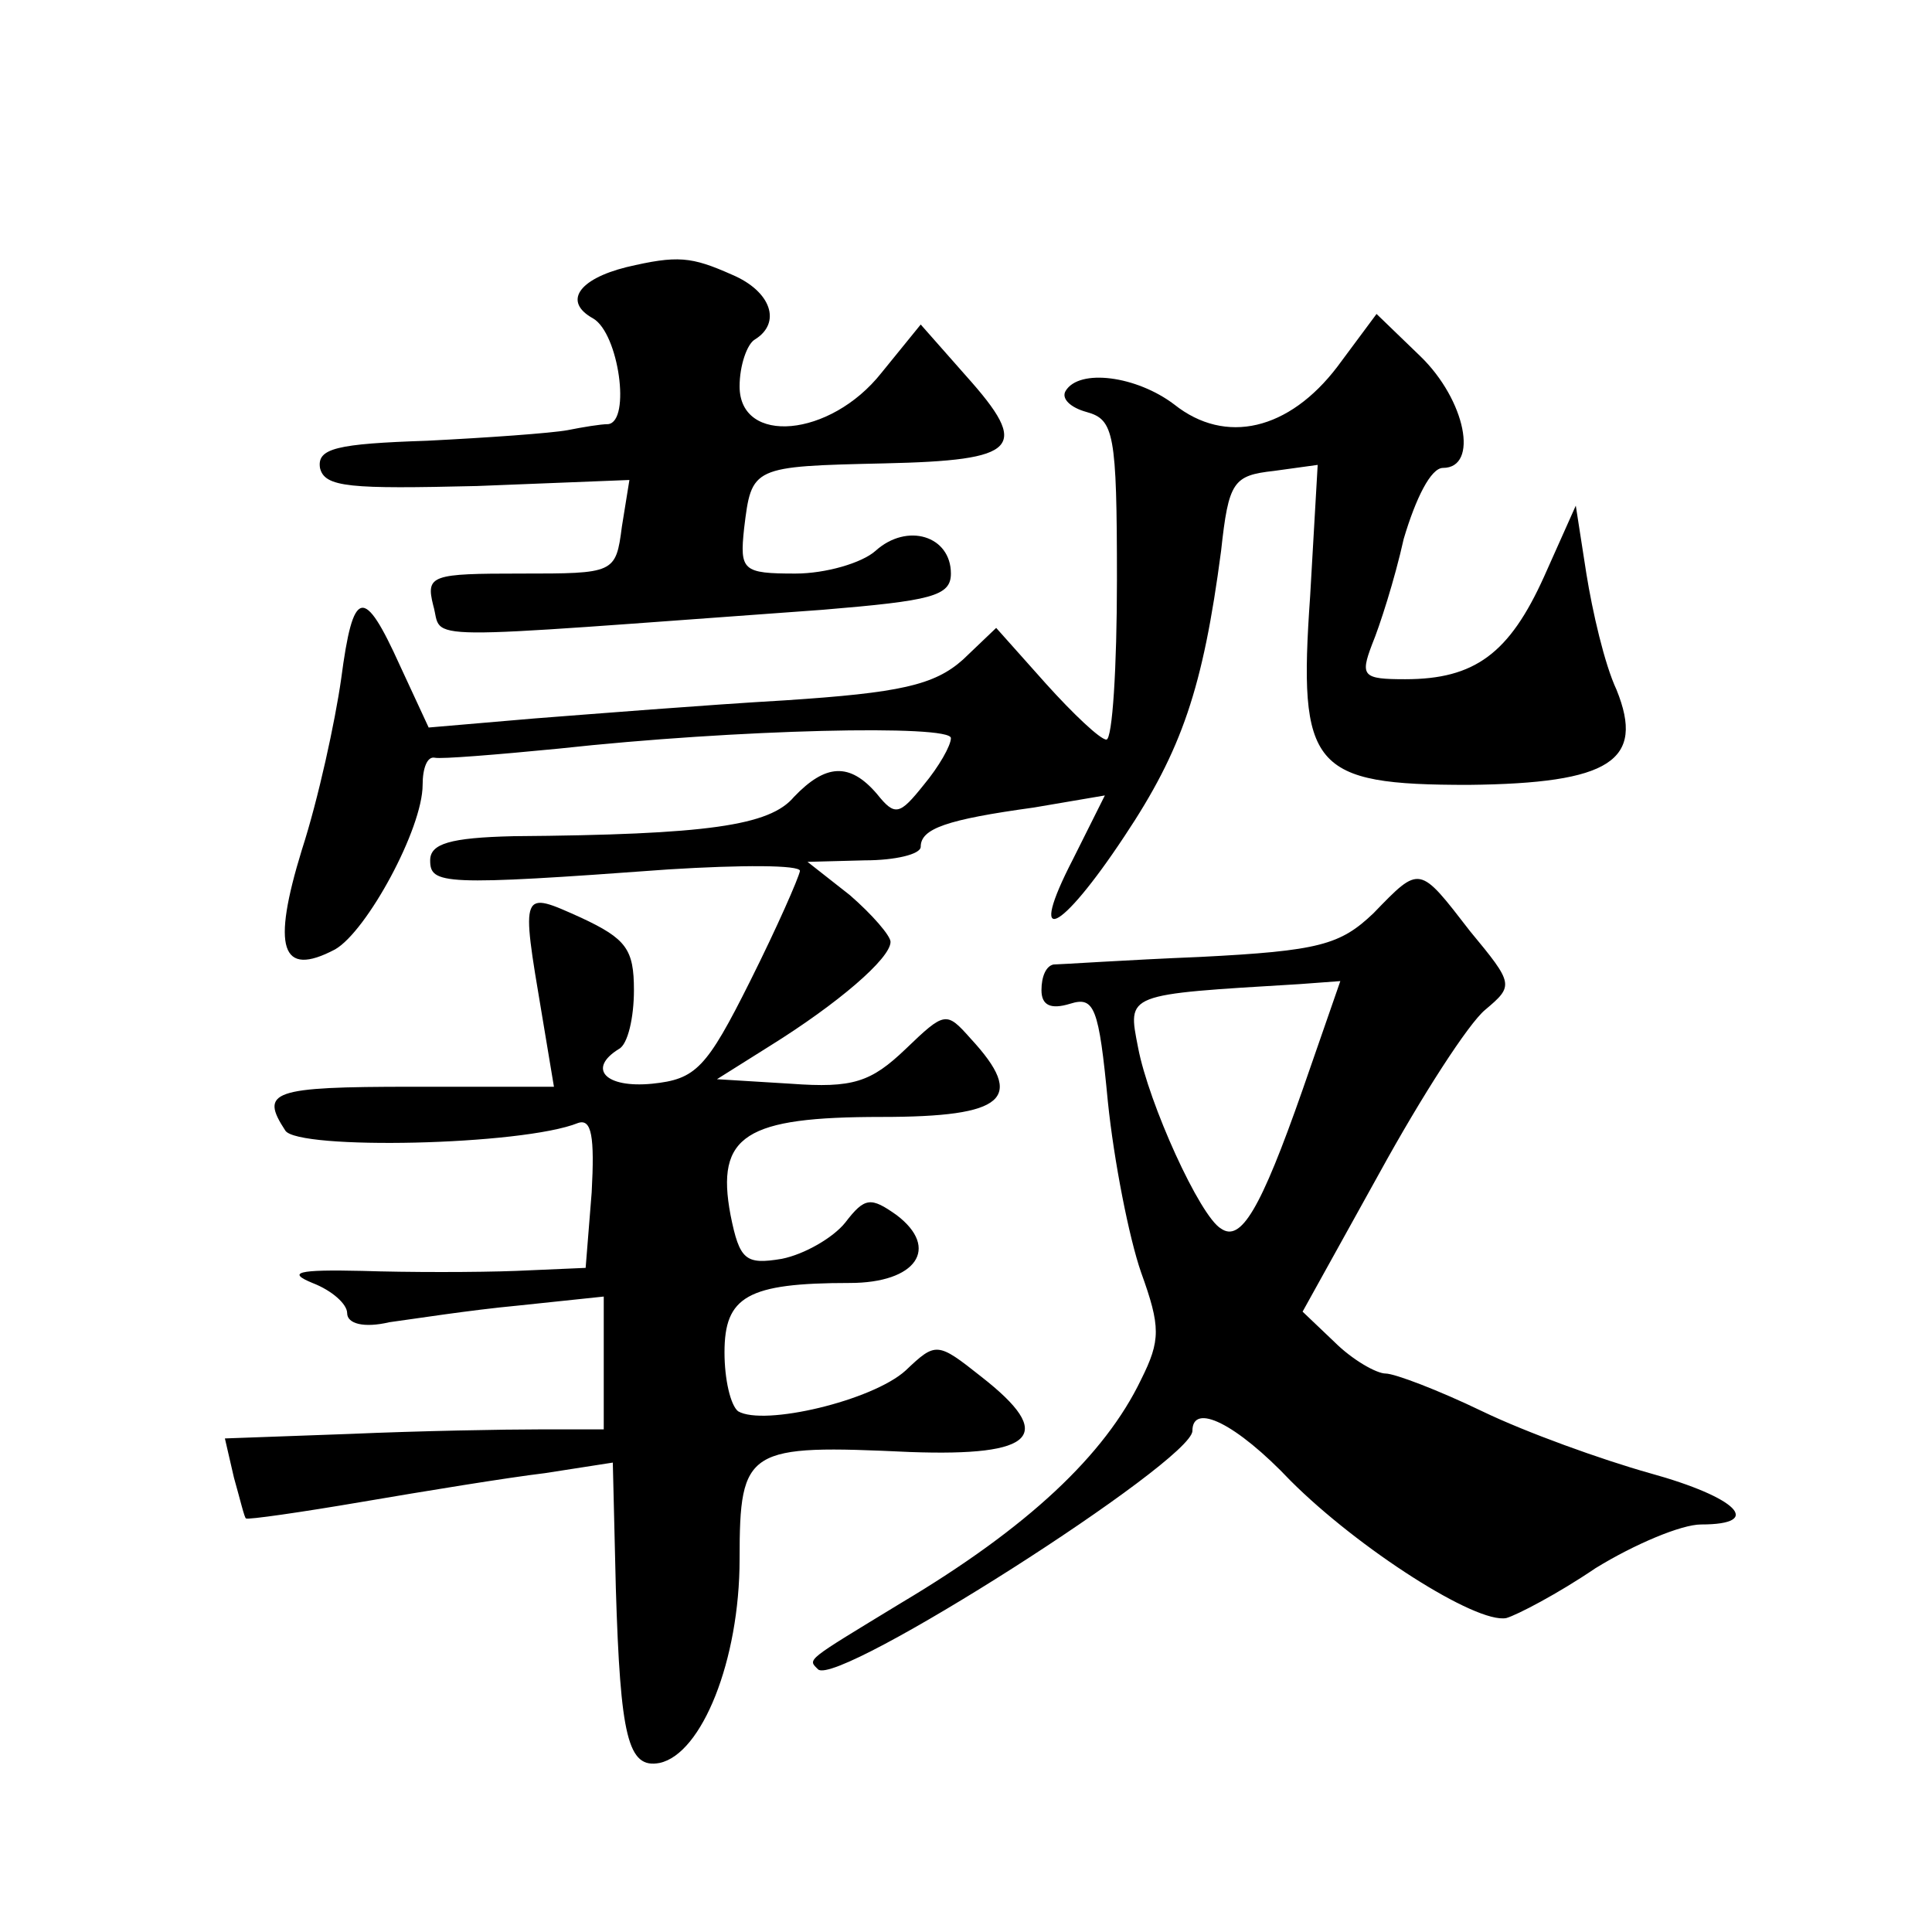
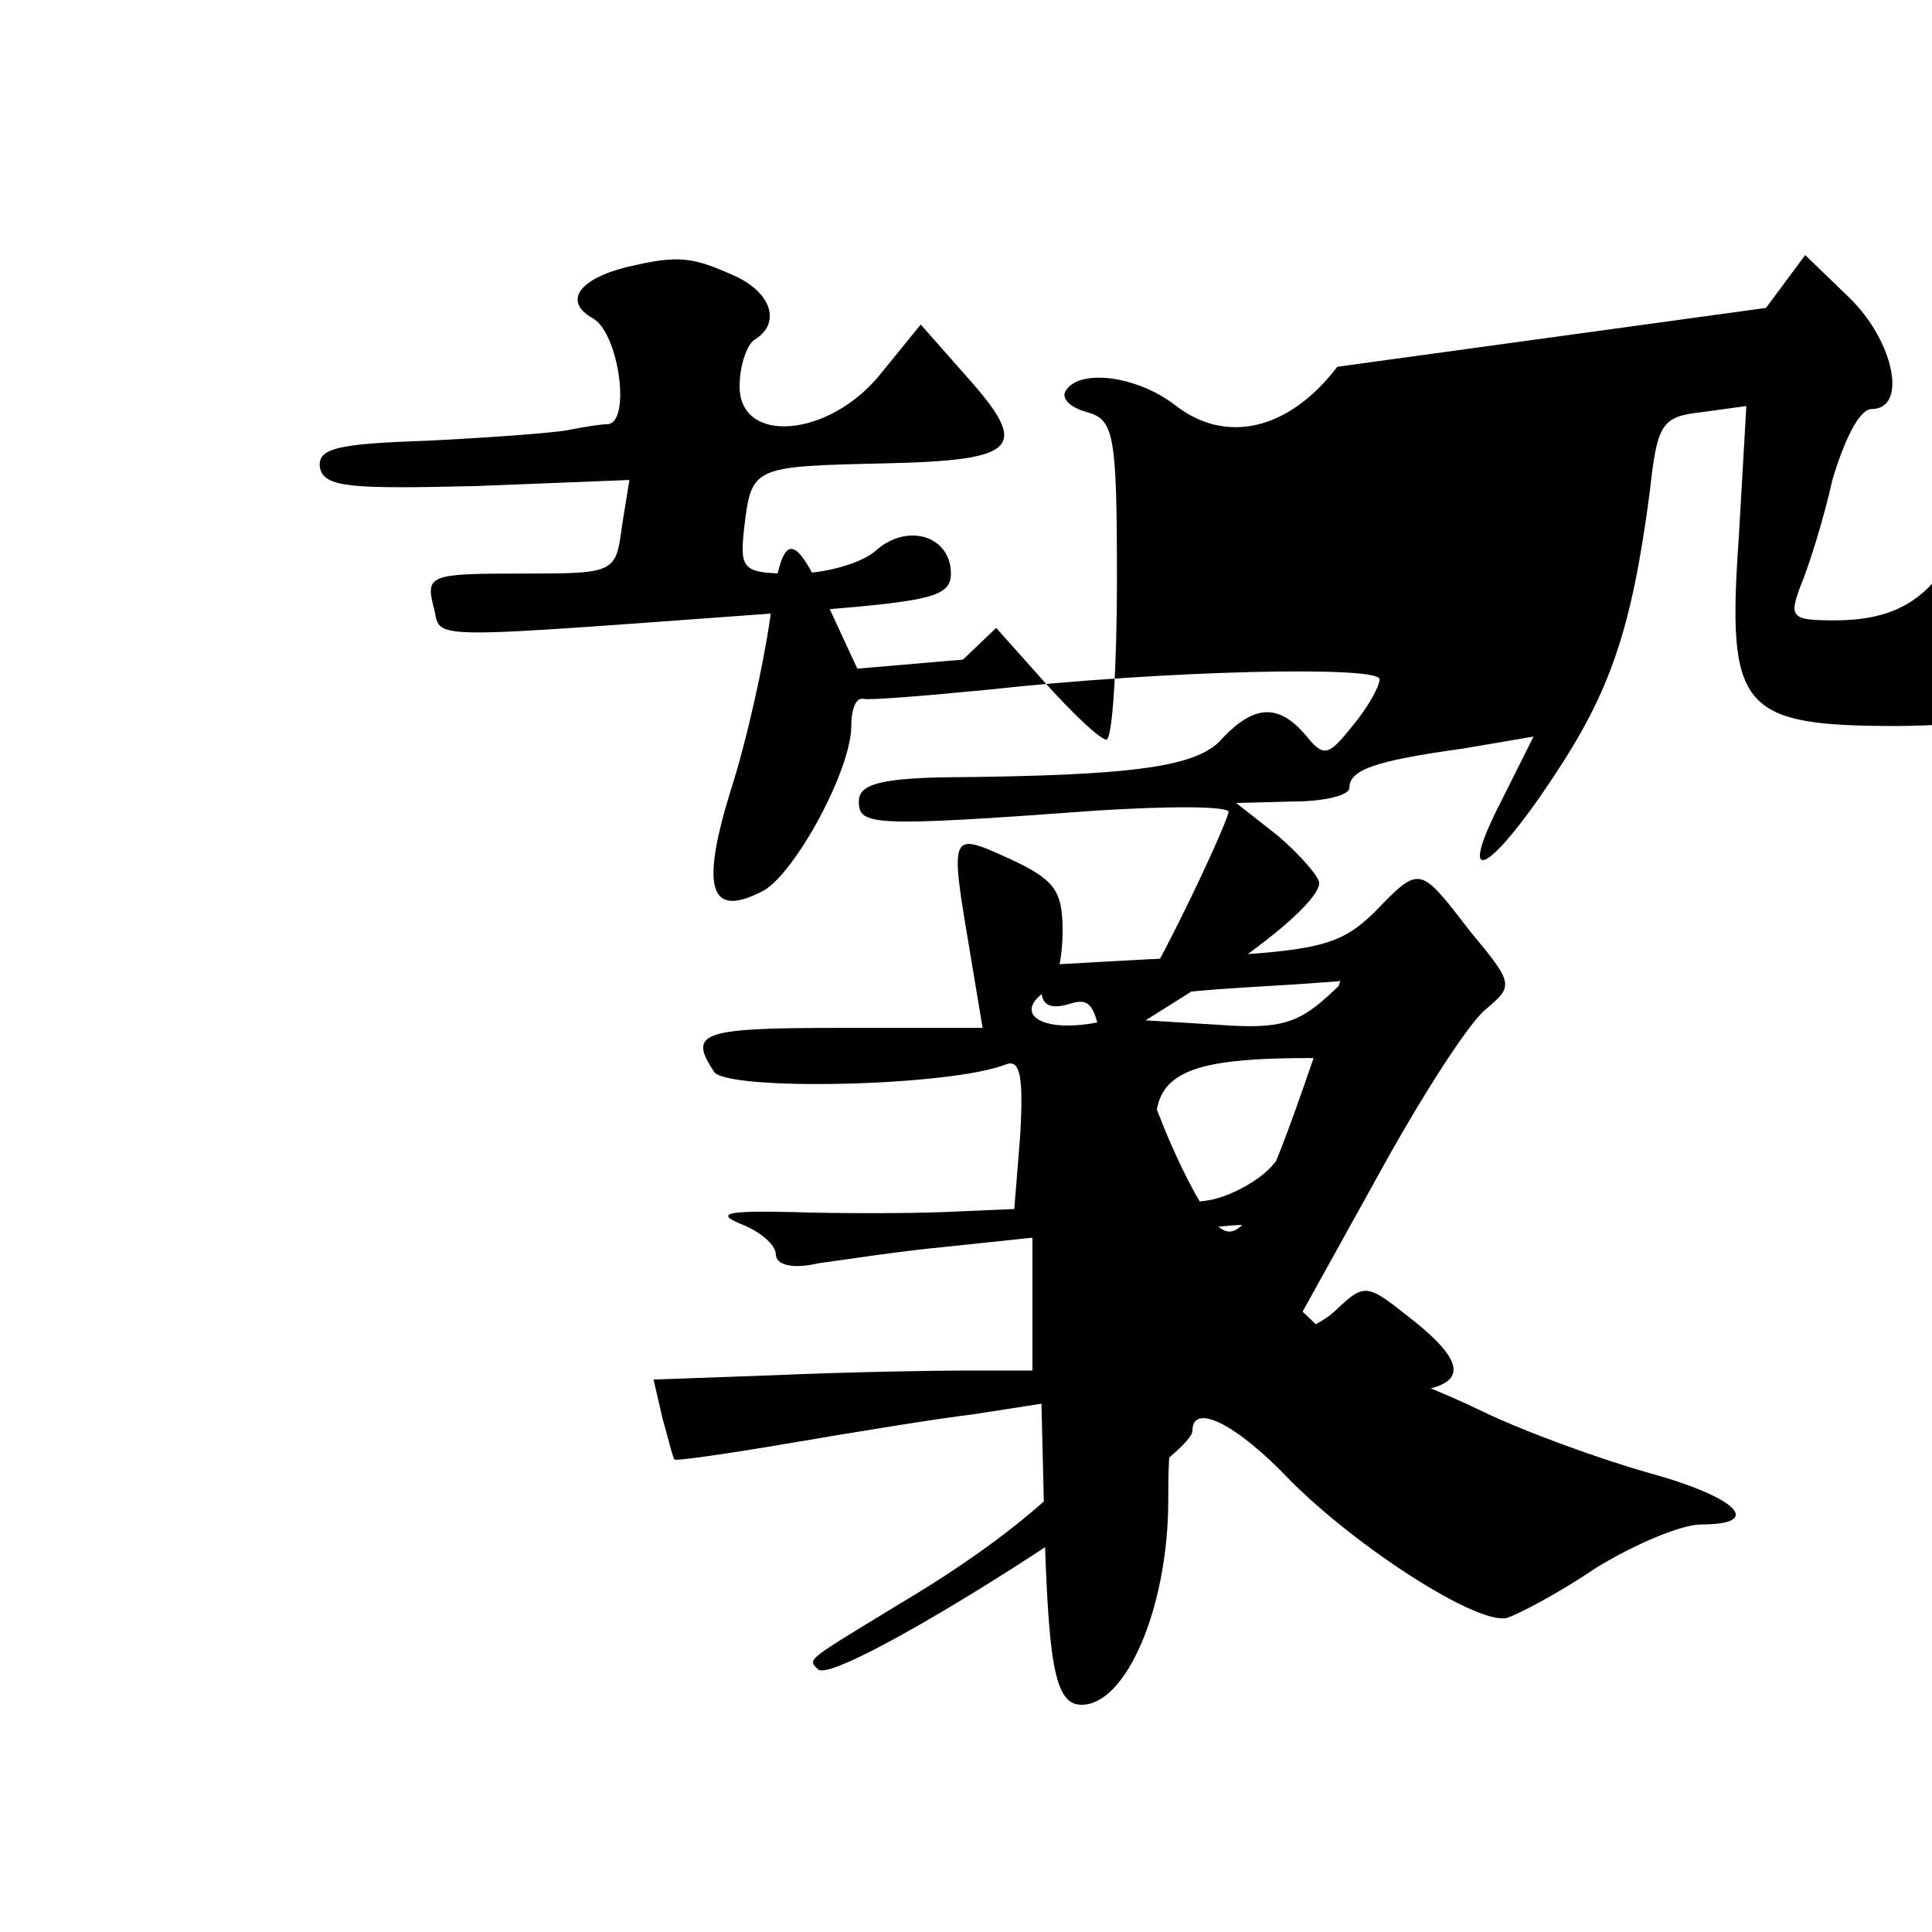
<svg xmlns="http://www.w3.org/2000/svg" version="1.0" width="128pt" height="128pt" viewBox="0 0 128 128" preserveAspectRatio="xMidYMid meet">
  <g transform="translate(0,128) scale(0.1,-0.1)" fill="#0" stroke="none">
-     <path d="M415 1103 c-32 -8 -42 -23 -22 -34 17 -10 25 -68 10 -70 -5 0 -17 -2 -27 -4 -11 -2 -53 -5 -93 -7 -60 -2 -73 -5 -71 -18 3 -13 20 -14 104 -12 l101 4 -5 -31 c-4 -31 -5 -31 -67 -31 -59 0 -63 -1 -58 -21 7 -24 -19 -23 258 -3 72 6 85 9 85 24 0 25 -29 34 -50 15 -9 -8 -33 -15 -53 -15 -35 0 -37 2 -34 30 5 41 5 41 93 43 89 2 97 10 54 58 l-30 34 -26 -32 c-34 -43 -94 -48 -94 -9 0 14 5 28 10 31 18 11 11 32 -15 43 -27 12 -36 13 -70 5z M886 1037 c-32 -42 -74 -52 -108 -25 -25 19 -63 24 -72 9 -3 -5 3 -11 14 -14 18 -5 20 -14 20 -111 0 -58 -3 -106 -7 -106 -4 0 -22 17 -40 37 l-33 37 -22 -21 c-19 -17 -42 -22 -118 -27 -52 -3 -127 -9 -166 -12 l-70 -6 -19 41 c-24 53 -31 52 -39 -9 -4 -28 -15 -79 -26 -113 -20 -65 -14 -85 22 -66 21 12 58 80 58 109 0 11 3 19 8 18 4 -1 41 2 82 6 119 13 260 16 260 7 0 -5 -8 -19 -18 -31 -16 -20 -19 -21 -31 -6 -18 21 -34 20 -55 -2 -16 -19 -57 -25 -186 -26 -42 -1 -55 -5 -55 -16 0 -16 8 -17 158 -6 48 3 87 3 87 -1 -1 -5 -15 -37 -33 -73 -29 -58 -36 -65 -65 -68 -31 -3 -43 10 -22 23 6 3 10 21 10 39 0 27 -5 34 -35 48 -40 18 -40 19 -26 -64 l8 -48 -94 0 c-93 0 -101 -3 -84 -29 8 -13 157 -10 194 5 9 3 11 -9 9 -46 l-4 -50 -46 -2 c-26 -1 -72 -1 -102 0 -43 1 -50 -1 -33 -8 13 -5 23 -14 23 -20 0 -7 11 -10 28 -6 15 2 53 8 85 11 l57 6 0 -44 0 -44 -42 0 c-24 0 -80 -1 -126 -3 l-83 -3 6 -26 c4 -14 7 -27 8 -27 1 -1 36 4 77 11 41 7 96 16 121 19 l45 7 2 -83 c3 -99 8 -120 29 -116 28 6 53 68 53 135 0 74 5 76 113 71 83 -3 97 11 47 50 -29 23 -30 23 -50 4 -22 -20 -94 -37 -111 -27 -5 4 -9 21 -9 39 0 37 15 46 83 46 44 0 60 23 31 45 -17 12 -21 12 -34 -5 -8 -10 -27 -21 -42 -24 -24 -4 -28 -1 -34 29 -10 53 10 65 100 65 82 0 96 12 59 52 -16 18 -17 18 -43 -7 -23 -22 -35 -26 -76 -23 l-49 3 35 22 c45 28 80 58 80 69 0 4 -12 18 -27 31 l-28 22 38 1 c20 0 37 4 37 9 0 12 17 18 75 26 l47 8 -21 -42 c-31 -60 -9 -50 34 15 38 57 52 98 64 189 5 46 8 50 35 53 l29 4 -5 -87 c-8 -114 1 -125 105 -125 94 1 117 16 98 63 -8 17 -16 52 -20 77 l-7 45 -21 -47 c-23 -51 -46 -68 -92 -68 -28 0 -30 2 -22 23 5 12 15 43 21 70 8 27 18 47 26 47 24 0 15 45 -15 74 l-29 28 -26 -35z M910 675 c-22 -21 -36 -25 -115 -29 -49 -2 -93 -5 -97 -5 -5 -1 -8 -8 -8 -17 0 -10 6 -13 19 -9 16 5 19 -2 25 -65 4 -39 14 -90 22 -113 13 -36 13 -45 0 -71 -24 -50 -75 -98 -159 -148 -64 -39 -62 -37 -55 -44 13 -12 248 138 248 158 0 19 29 5 65 -33 45 -45 123 -95 143 -91 7 2 34 16 59 33 26 16 57 29 70 29 42 0 24 18 -34 34 -32 9 -82 27 -111 41 -29 14 -58 25 -64 25 -6 0 -22 9 -34 21 l-21 20 51 92 c28 51 59 99 70 108 19 16 19 17 -10 52 -34 44 -33 44 -64 12z m-47 -117 c-28 -80 -41 -101 -54 -92 -14 8 -48 83 -55 120 -7 36 -9 35 107 42 l27 2 -25 -72z" />
+     <path d="M415 1103 c-32 -8 -42 -23 -22 -34 17 -10 25 -68 10 -70 -5 0 -17 -2 -27 -4 -11 -2 -53 -5 -93 -7 -60 -2 -73 -5 -71 -18 3 -13 20 -14 104 -12 l101 4 -5 -31 c-4 -31 -5 -31 -67 -31 -59 0 -63 -1 -58 -21 7 -24 -19 -23 258 -3 72 6 85 9 85 24 0 25 -29 34 -50 15 -9 -8 -33 -15 -53 -15 -35 0 -37 2 -34 30 5 41 5 41 93 43 89 2 97 10 54 58 l-30 34 -26 -32 c-34 -43 -94 -48 -94 -9 0 14 5 28 10 31 18 11 11 32 -15 43 -27 12 -36 13 -70 5z M886 1037 c-32 -42 -74 -52 -108 -25 -25 19 -63 24 -72 9 -3 -5 3 -11 14 -14 18 -5 20 -14 20 -111 0 -58 -3 -106 -7 -106 -4 0 -22 17 -40 37 l-33 37 -22 -21 l-70 -6 -19 41 c-24 53 -31 52 -39 -9 -4 -28 -15 -79 -26 -113 -20 -65 -14 -85 22 -66 21 12 58 80 58 109 0 11 3 19 8 18 4 -1 41 2 82 6 119 13 260 16 260 7 0 -5 -8 -19 -18 -31 -16 -20 -19 -21 -31 -6 -18 21 -34 20 -55 -2 -16 -19 -57 -25 -186 -26 -42 -1 -55 -5 -55 -16 0 -16 8 -17 158 -6 48 3 87 3 87 -1 -1 -5 -15 -37 -33 -73 -29 -58 -36 -65 -65 -68 -31 -3 -43 10 -22 23 6 3 10 21 10 39 0 27 -5 34 -35 48 -40 18 -40 19 -26 -64 l8 -48 -94 0 c-93 0 -101 -3 -84 -29 8 -13 157 -10 194 5 9 3 11 -9 9 -46 l-4 -50 -46 -2 c-26 -1 -72 -1 -102 0 -43 1 -50 -1 -33 -8 13 -5 23 -14 23 -20 0 -7 11 -10 28 -6 15 2 53 8 85 11 l57 6 0 -44 0 -44 -42 0 c-24 0 -80 -1 -126 -3 l-83 -3 6 -26 c4 -14 7 -27 8 -27 1 -1 36 4 77 11 41 7 96 16 121 19 l45 7 2 -83 c3 -99 8 -120 29 -116 28 6 53 68 53 135 0 74 5 76 113 71 83 -3 97 11 47 50 -29 23 -30 23 -50 4 -22 -20 -94 -37 -111 -27 -5 4 -9 21 -9 39 0 37 15 46 83 46 44 0 60 23 31 45 -17 12 -21 12 -34 -5 -8 -10 -27 -21 -42 -24 -24 -4 -28 -1 -34 29 -10 53 10 65 100 65 82 0 96 12 59 52 -16 18 -17 18 -43 -7 -23 -22 -35 -26 -76 -23 l-49 3 35 22 c45 28 80 58 80 69 0 4 -12 18 -27 31 l-28 22 38 1 c20 0 37 4 37 9 0 12 17 18 75 26 l47 8 -21 -42 c-31 -60 -9 -50 34 15 38 57 52 98 64 189 5 46 8 50 35 53 l29 4 -5 -87 c-8 -114 1 -125 105 -125 94 1 117 16 98 63 -8 17 -16 52 -20 77 l-7 45 -21 -47 c-23 -51 -46 -68 -92 -68 -28 0 -30 2 -22 23 5 12 15 43 21 70 8 27 18 47 26 47 24 0 15 45 -15 74 l-29 28 -26 -35z M910 675 c-22 -21 -36 -25 -115 -29 -49 -2 -93 -5 -97 -5 -5 -1 -8 -8 -8 -17 0 -10 6 -13 19 -9 16 5 19 -2 25 -65 4 -39 14 -90 22 -113 13 -36 13 -45 0 -71 -24 -50 -75 -98 -159 -148 -64 -39 -62 -37 -55 -44 13 -12 248 138 248 158 0 19 29 5 65 -33 45 -45 123 -95 143 -91 7 2 34 16 59 33 26 16 57 29 70 29 42 0 24 18 -34 34 -32 9 -82 27 -111 41 -29 14 -58 25 -64 25 -6 0 -22 9 -34 21 l-21 20 51 92 c28 51 59 99 70 108 19 16 19 17 -10 52 -34 44 -33 44 -64 12z m-47 -117 c-28 -80 -41 -101 -54 -92 -14 8 -48 83 -55 120 -7 36 -9 35 107 42 l27 2 -25 -72z" />
  </g>
</svg>